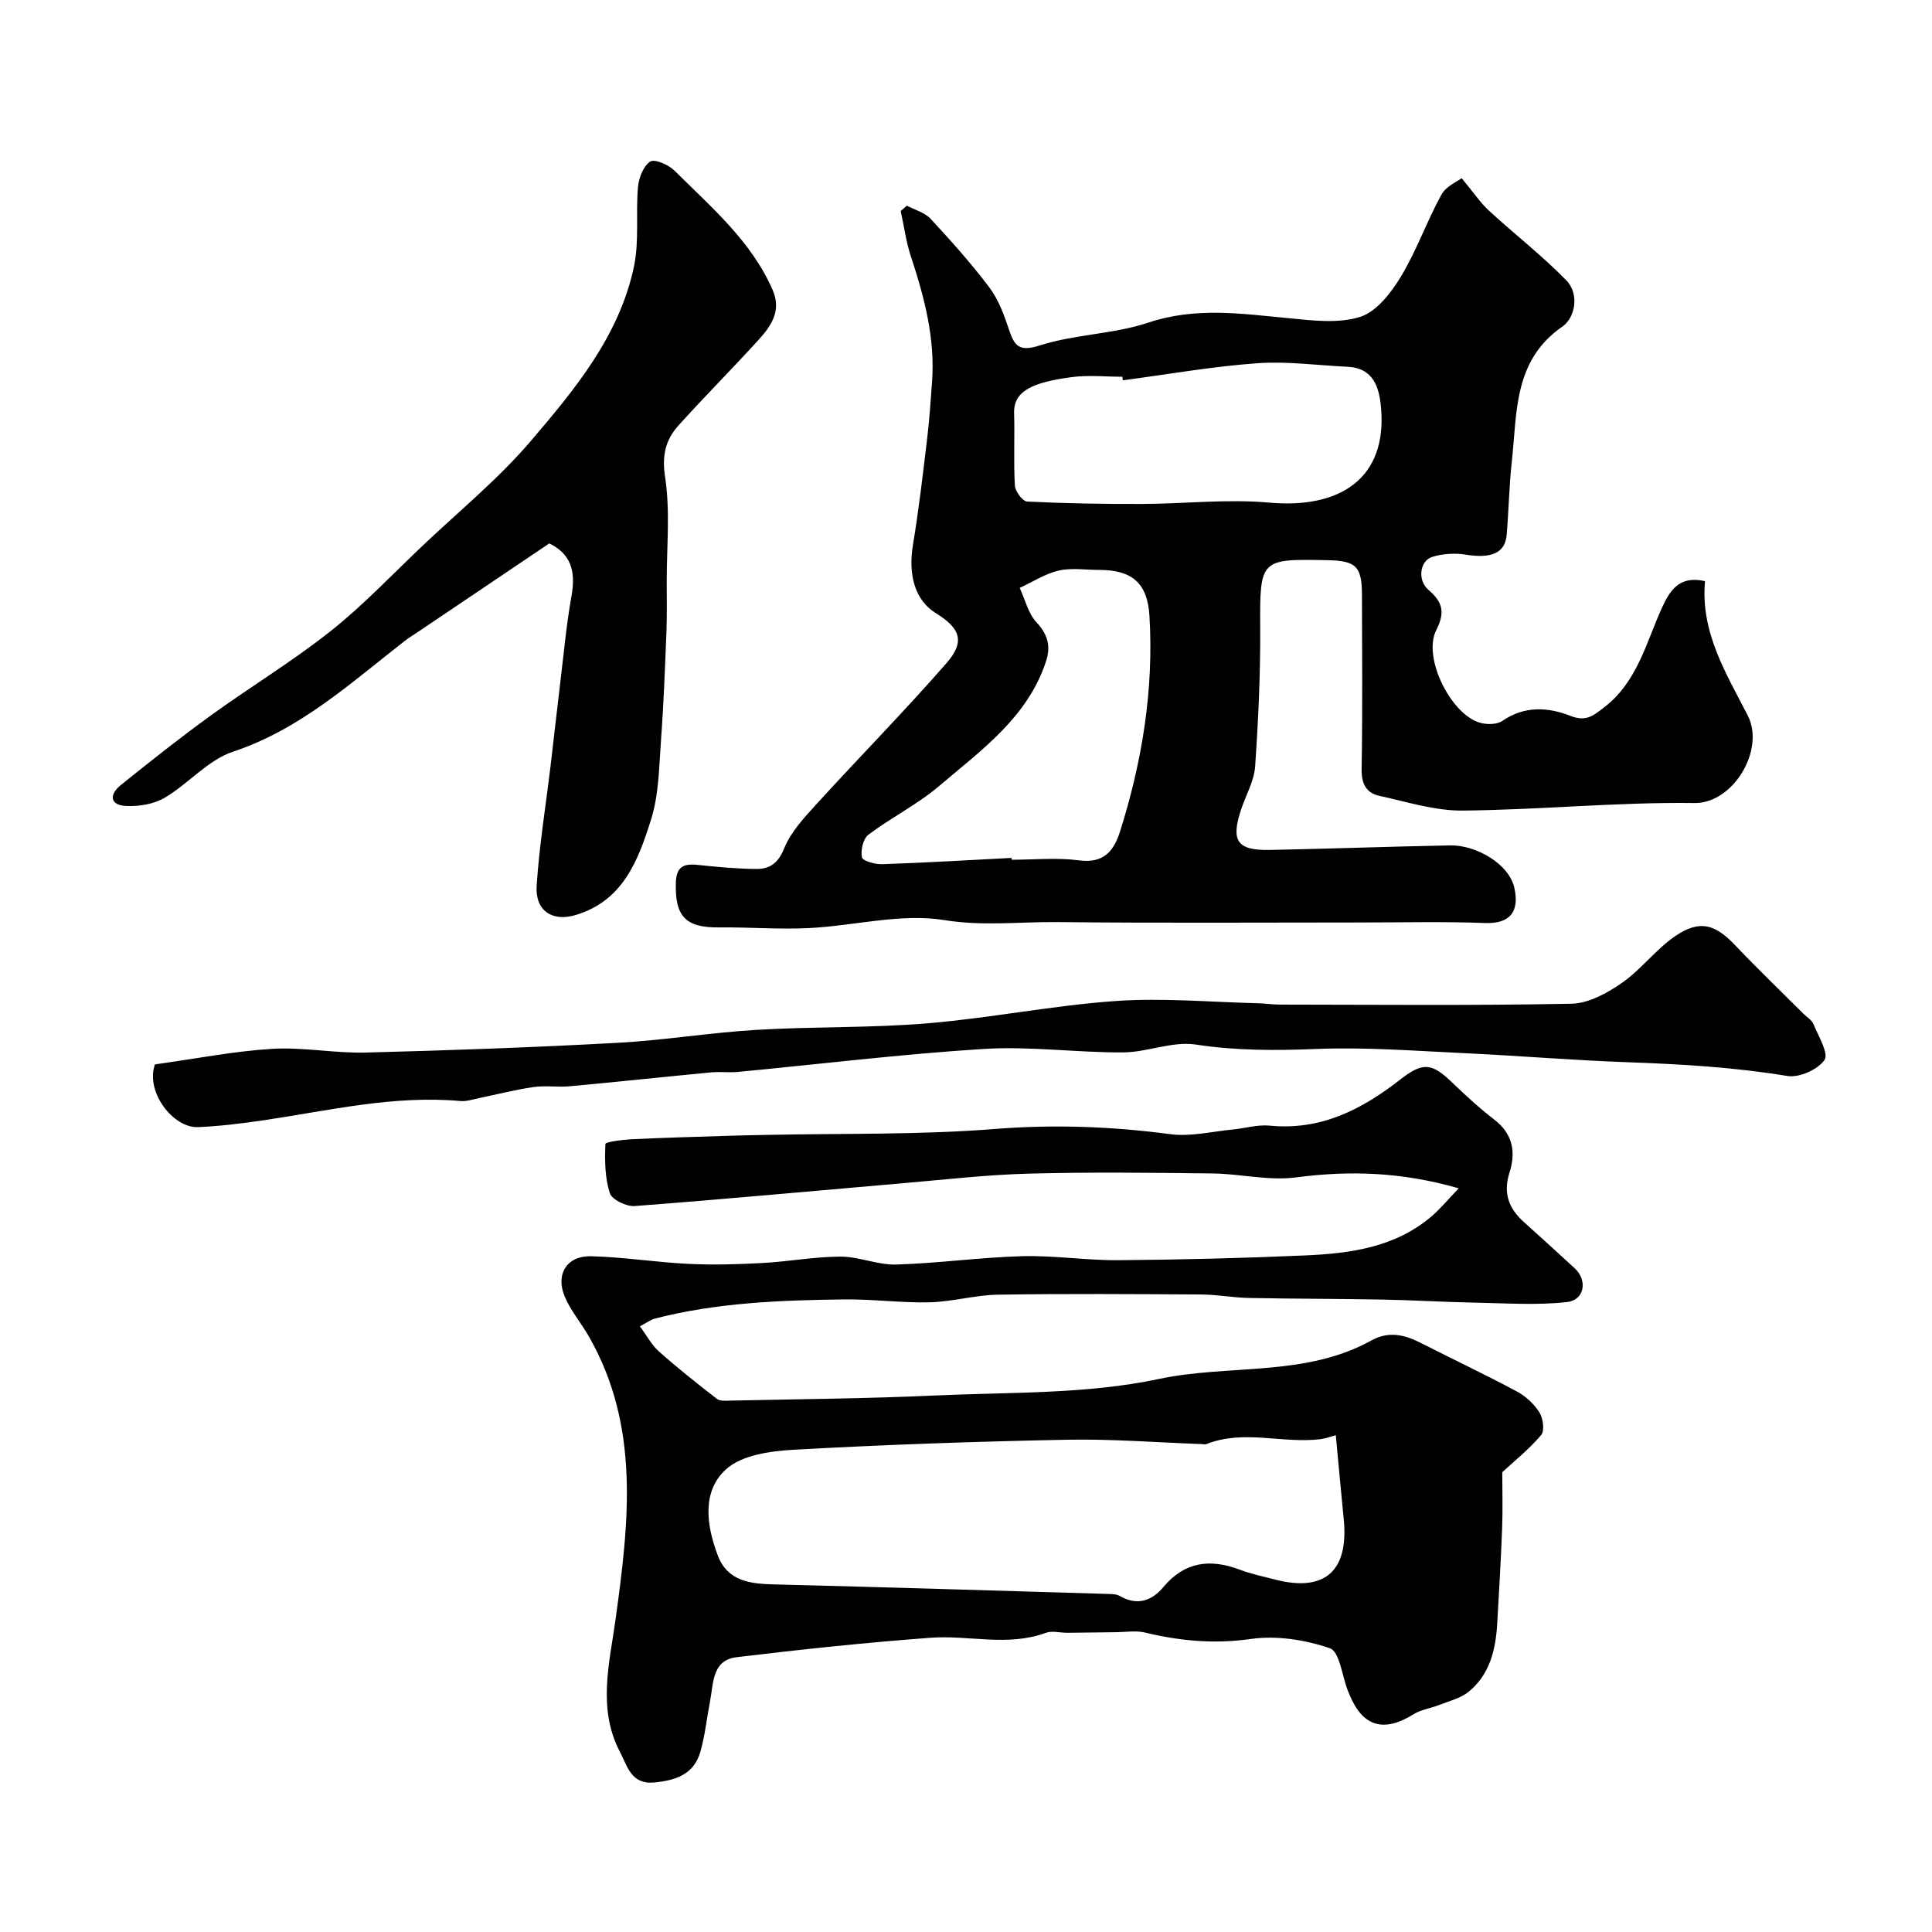
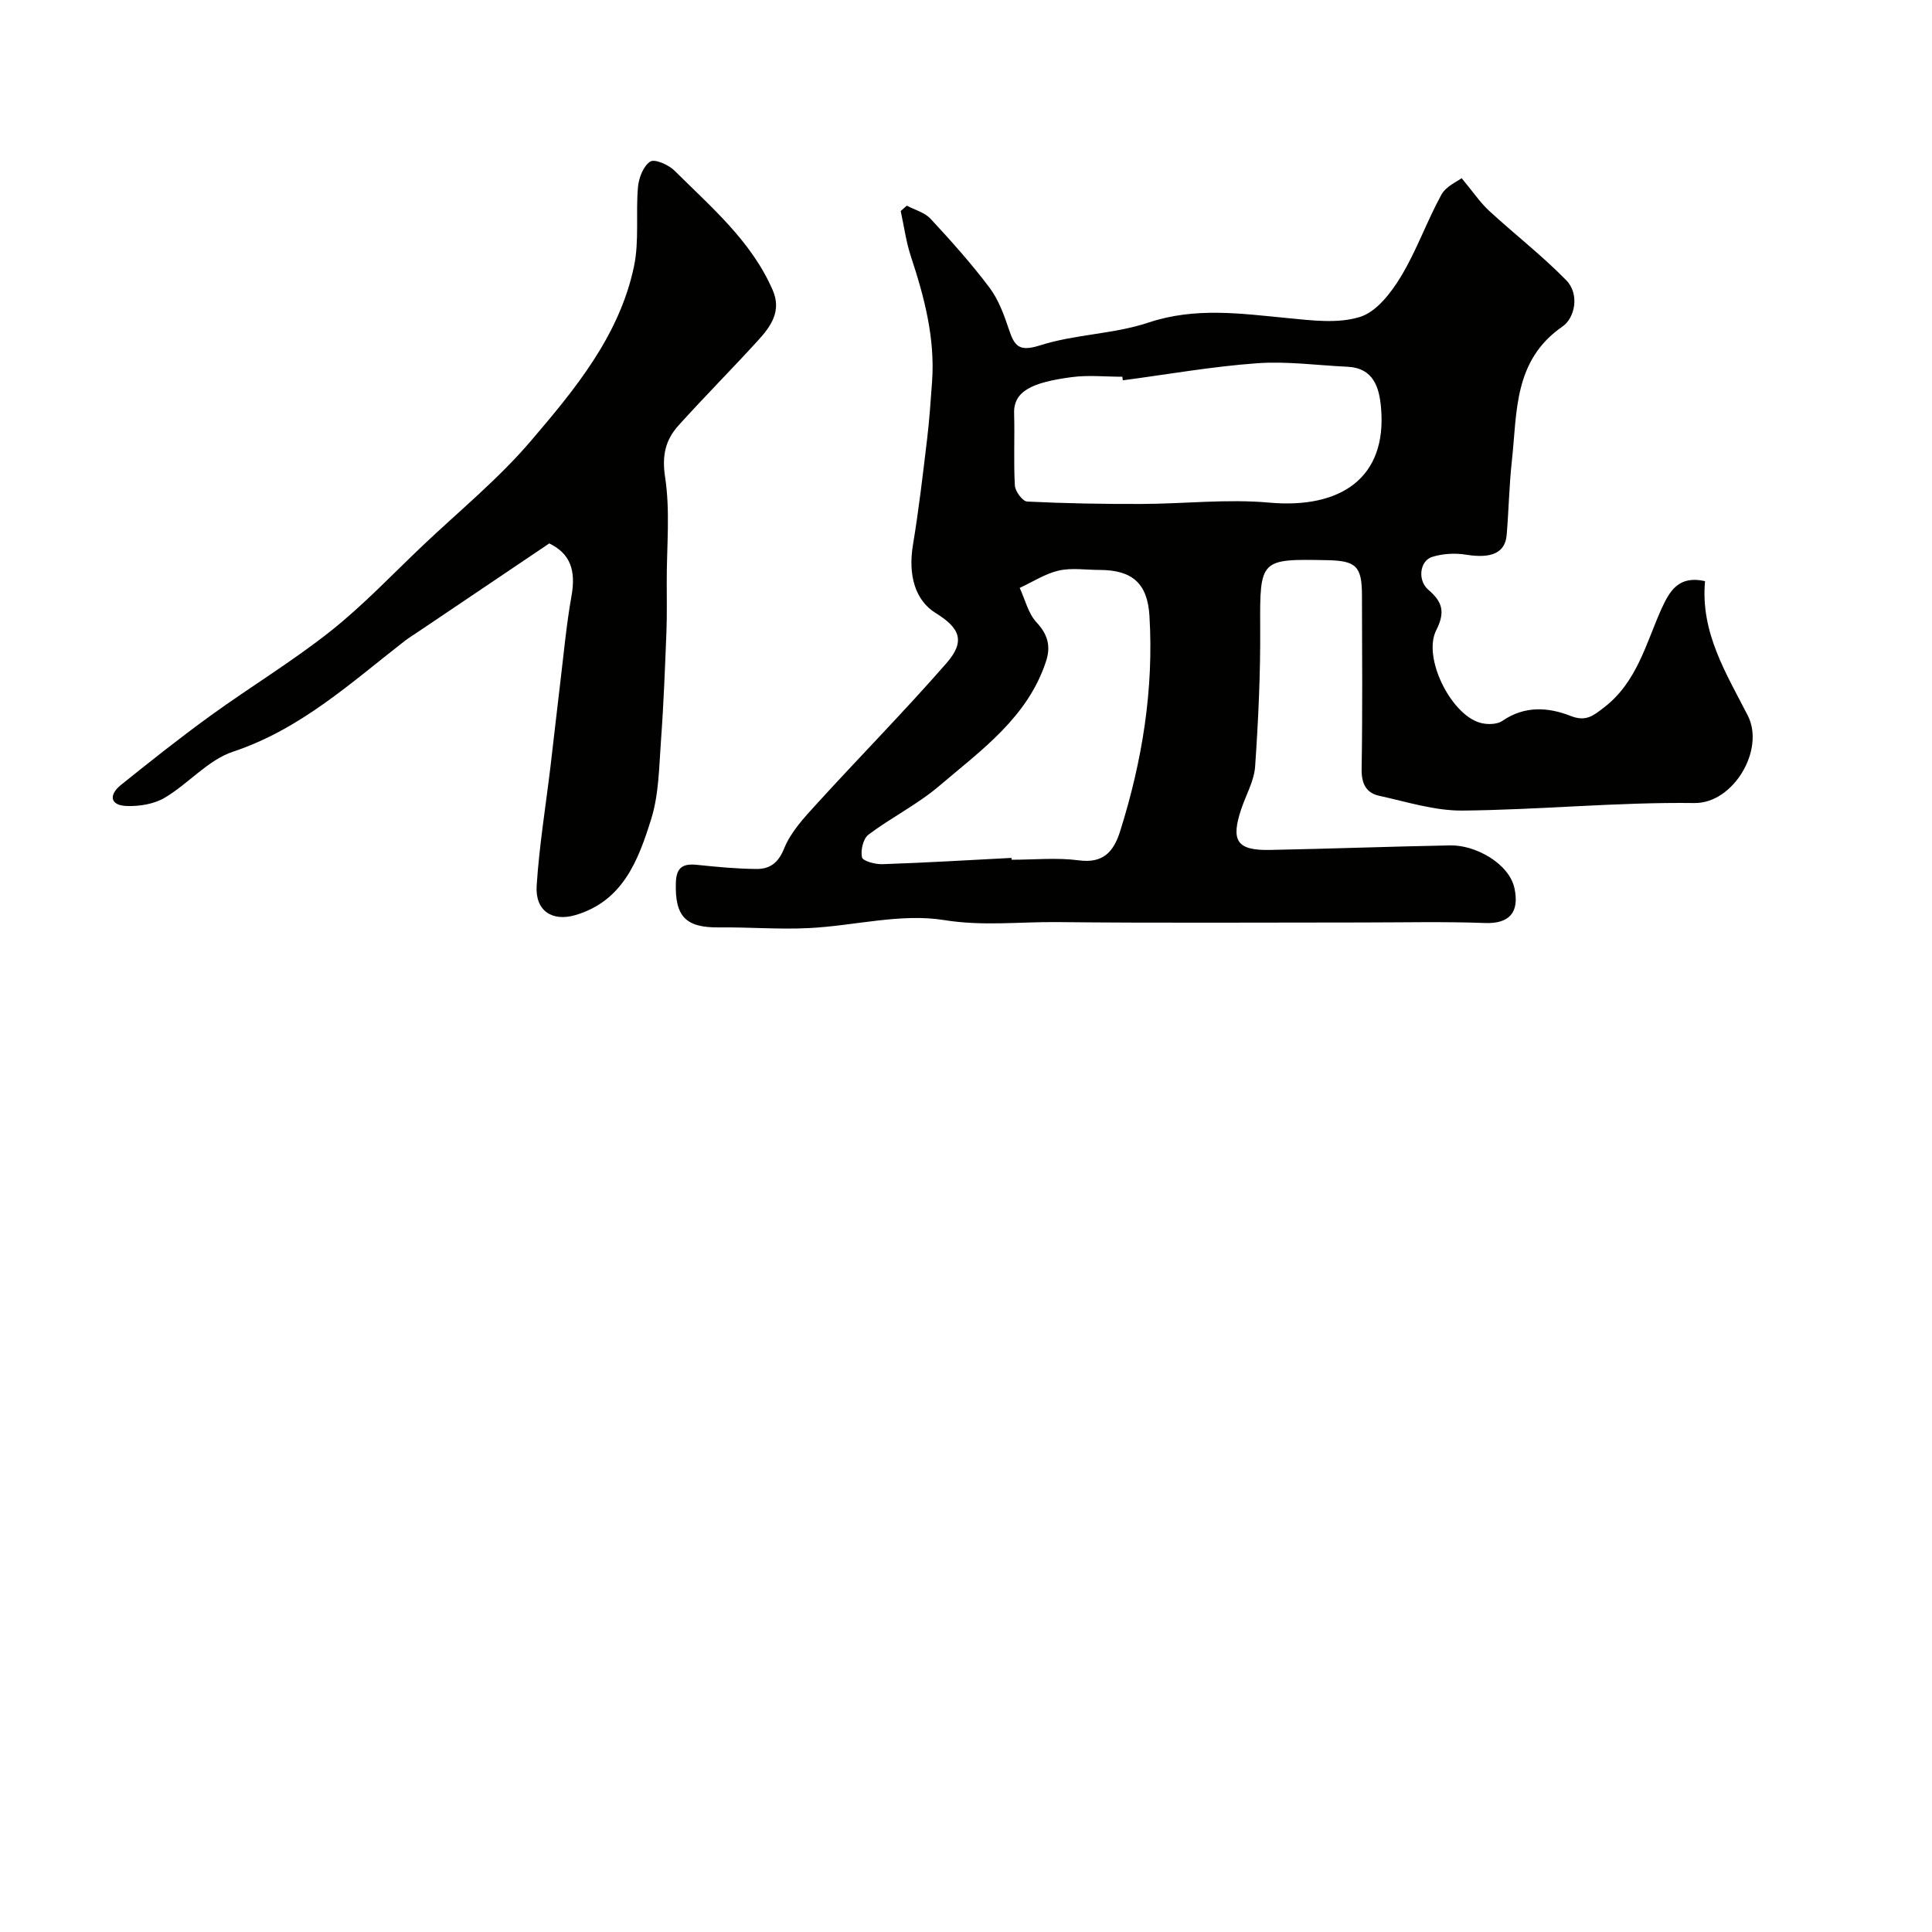
<svg xmlns="http://www.w3.org/2000/svg" enable-background="new 0 0 400 400" viewBox="0 0 400 400">
  <g fill="#010100">
    <path d="m353.01 120.32c-.99 10.67 4.46 19.22 8.85 27.83 3.62 7.09-3.01 18.21-11.03 18.11-16-.21-32.02 1.41-48.04 1.56-5.74.05-11.53-1.81-17.24-3.06-2.73-.6-3.69-2.54-3.64-5.55.2-12 .1-24 .07-35.99-.01-6.01-1.25-7.12-7.17-7.24-13.88-.27-13.98-.25-13.9 13.94.06 9.6-.39 19.21-1.05 28.79-.21 2.97-1.88 5.84-2.86 8.76-2.23 6.62-.92 8.63 5.9 8.5 12.46-.24 24.92-.71 37.38-.94 5.2-.1 12.18 3.74 13.28 8.9 1.05 4.94-1.05 7.36-6.09 7.17-8.52-.32-17.06-.11-25.59-.11-21 0-42 .14-62.99-.08-7.78-.08-15.4.88-23.43-.42-9-1.45-18.61 1.2-27.98 1.66-6.18.31-12.4-.21-18.6-.14-6.93.08-9.17-2.27-8.95-9.28.1-3.24 1.55-3.97 4.41-3.67 4.08.42 8.18.82 12.27.85 2.73.02 4.5-1.18 5.74-4.25 1.37-3.4 4.12-6.36 6.67-9.15 8.92-9.79 18.22-19.23 26.92-29.19 3.92-4.48 2.92-7.23-2.21-10.39-4.24-2.62-5.76-7.82-4.71-14.15 1.21-7.26 2.05-14.58 2.93-21.89.47-3.92.73-7.86 1.02-11.8.66-9.02-1.58-17.54-4.38-26-1-3.03-1.42-6.26-2.11-9.4.42-.37.84-.74 1.27-1.11 1.66.88 3.69 1.41 4.9 2.7 4.25 4.58 8.44 9.26 12.19 14.24 1.88 2.5 3.04 5.65 4.04 8.67 1.16 3.48 2.11 4.7 6.46 3.31 7.24-2.31 15.23-2.31 22.42-4.71 9.75-3.26 19.24-1.85 28.95-.92 4.95.48 10.33 1.17 14.88-.26 3.39-1.06 6.41-4.97 8.43-8.31 3.26-5.38 5.37-11.46 8.41-17 .97-1.76 3.35-2.76 4.19-3.41 2.4 2.89 3.82 5.02 5.64 6.71 5.28 4.87 11 9.29 16.01 14.42 2.85 2.91 1.76 7.84-.76 9.57-10.2 7.04-9.38 17.76-10.5 27.89-.56 5.07-.64 10.19-1.07 15.28-.32 3.77-3.24 4.92-8.43 4.08-2.26-.37-4.81-.22-6.99.46-2.59.81-3.08 4.86-.79 6.81 2.93 2.51 3.53 4.61 1.62 8.39-2.83 5.61 2.97 17.29 8.98 19.11 1.44.44 3.58.43 4.72-.36 4.61-3.17 9.49-2.85 14.14-1.02 3.19 1.25 4.69-.06 6.92-1.77 6.83-5.25 8.66-13.24 11.91-20.48 1.65-3.55 3.48-6.91 8.99-5.66zm-120.54-41.58c-.03-.25-.07-.5-.1-.74-3.5 0-7.04-.38-10.48.08-8.06 1.07-12.07 2.83-11.93 7.49.15 4.99-.13 9.99.16 14.97.07 1.19 1.6 3.25 2.54 3.3 7.86.39 15.74.52 23.61.5 8.84-.02 17.74-1.07 26.49-.28 14.81 1.33 24.44-5.1 23.17-19.63-.36-4.18-1.53-8.25-6.99-8.5-6.24-.29-12.53-1.18-18.72-.72-9.29.67-18.5 2.31-27.75 3.53zm-23.05 98.88c.01.13.01.25.02.38 4.66 0 9.38-.48 13.96.13 5.15.68 7.23-1.97 8.52-6.06 4.57-14.51 6.98-29.33 6.06-44.59-.41-6.68-3.53-9.47-10.32-9.48-2.83 0-5.77-.48-8.46.13-2.82.65-5.4 2.35-8.08 3.59 1.12 2.42 1.76 5.29 3.49 7.14 2.36 2.53 2.97 4.98 1.96 8.06-3.81 11.62-13.42 18.39-22.1 25.79-4.49 3.83-9.93 6.53-14.67 10.1-1.09.82-1.65 3.25-1.34 4.69.17.77 2.75 1.47 4.21 1.42 8.92-.3 17.84-.84 26.75-1.3z" />
-     <path d="m132.48 274.59c1.44 1.94 2.43 3.88 3.95 5.22 3.86 3.43 7.91 6.65 12 9.81.66.51 1.9.38 2.88.36 14.1-.31 28.21-.41 42.29-1.06 15.48-.71 31.29-.23 46.29-3.41 14.64-3.11 30.33-.37 44.05-7.99 3.51-1.95 6.8-1.22 10.14.48 6.64 3.38 13.39 6.57 19.96 10.08 1.84.98 3.58 2.59 4.68 4.35.77 1.22 1.11 3.8.36 4.68-2.49 2.94-5.56 5.39-8.05 7.69 0 3.77.12 7.68-.03 11.59-.25 6.6-.64 13.2-1.02 19.79-.31 5.36-1.53 10.48-5.87 14.05-1.65 1.36-3.99 1.92-6.06 2.74-1.79.71-3.82.97-5.41 1.96-6.16 3.82-10.48 2.58-13.22-4.02-.13-.3-.26-.61-.38-.92-1.19-3.04-1.7-8.05-3.69-8.73-5.11-1.76-11.04-2.69-16.36-1.93-7.56 1.08-14.66.42-21.9-1.32-1.91-.46-4.02-.1-6.04-.08-3.35.03-6.7.1-10.05.12-1.5.01-3.16-.47-4.47.01-7.9 2.91-15.96.43-23.89 1.02-13.41 1-26.81 2.41-40.16 4.03-5.09.62-4.75 5.44-5.48 9.16-.68 3.5-1.03 7.09-2.02 10.5-1.34 4.6-5.1 5.85-9.51 6.27-4.81.46-5.55-3.35-7.09-6.27-4.75-9.05-2.18-18.43-.91-27.67 2.74-19.95 5.11-39.83-5.59-58.47-1.6-2.79-3.78-5.32-4.99-8.26-1.9-4.62.53-8.41 5.49-8.28 6.72.17 13.41 1.25 20.14 1.58 5.11.25 10.25.1 15.37-.18 5.39-.29 10.77-1.31 16.15-1.32 3.84 0 7.69 1.75 11.5 1.64 8.71-.26 17.39-1.49 26.1-1.73 6.61-.18 13.24.88 19.86.83 12.93-.1 25.86-.42 38.78-.99 9.35-.41 18.6-1.67 26.12-8.1 1.89-1.62 3.49-3.59 5.61-5.79-11.88-3.42-22.64-3.71-33.7-2.26-5.62.74-11.5-.75-17.27-.82-12.7-.15-25.41-.3-38.1.04-8.71.23-17.4 1.25-26.09 1.99-18.49 1.59-36.96 3.32-55.46 4.72-1.71.13-4.71-1.33-5.14-2.68-1.02-3.19-1.05-6.77-.91-10.18.02-.41 3.52-.88 5.43-.97 6.62-.32 13.24-.5 19.87-.71 2.66-.09 5.31-.13 7.97-.19 15.76-.34 31.58.02 47.27-1.22 12.29-.98 24.29-.54 36.43 1.07 4.14.55 8.51-.54 12.77-.95 2.61-.24 5.25-1.07 7.79-.82 10.57 1.05 19.1-3.35 27.03-9.54 4.59-3.58 6.45-3.5 10.55.42 2.86 2.73 5.76 5.45 8.9 7.85 3.9 2.98 4.52 6.79 3.17 11.01-1.35 4.2-.16 7.38 2.93 10.17 3.54 3.2 7.09 6.39 10.59 9.64 2.69 2.5 2.03 6.58-1.63 6.98-6.24.69-12.62.24-18.94.12-6.45-.12-12.89-.52-19.34-.64-9.19-.17-18.38-.15-27.57-.33-3.28-.07-6.56-.7-9.84-.72-14.05-.08-28.1-.18-42.14.04-4.71.08-9.4 1.46-14.12 1.58-5.91.14-11.84-.68-17.75-.6-13.17.17-26.34.66-39.2 3.99-.85.26-1.64.86-3.03 1.57zm144.08 22.55c-1.01.27-2.05.68-3.13.82-7.85.98-15.88-2.06-23.65 1.02-.29.11-.66.01-.99 0-9.28-.33-18.57-1.08-27.85-.9-18.85.37-37.71 1.02-56.54 2.07-4.84.27-10.79 1.08-14.07 4.04-5.08 4.59-4.07 11.67-1.71 17.87 2.05 5.39 6.79 5.86 11.81 5.98 23.01.57 46.01 1.29 69.02 1.97.81.02 1.73.04 2.39.42 3.61 2.09 6.63 1.02 9.04-1.86 4.4-5.26 9.66-5.89 15.76-3.6 2.42.91 4.99 1.46 7.51 2.1 10.16 2.57 15.1-1.83 14.06-12.48-.55-5.63-1.07-11.26-1.65-17.45z" />
    <path d="m113.72 112.51c-9.55 6.44-18.32 12.35-27.09 18.26-.94.64-1.92 1.22-2.82 1.92-11.17 8.68-21.6 18.3-35.57 22.94-5.18 1.72-9.23 6.63-14.13 9.53-2.23 1.32-5.28 1.82-7.92 1.71-3.52-.14-3.61-2.38-1.17-4.34 6.12-4.92 12.28-9.81 18.64-14.41 8.17-5.92 16.86-11.17 24.76-17.43 6.8-5.39 12.81-11.77 19.13-17.76 7.51-7.12 15.61-13.74 22.3-21.57 9.18-10.75 18.41-21.86 21.42-36.25 1.1-5.29.33-10.94.82-16.4.17-1.89 1.12-4.36 2.54-5.26.94-.6 3.81.67 5.03 1.89 7.59 7.56 15.91 14.57 20.33 24.75 1.88 4.34-.42 7.52-3.07 10.42-5.4 5.92-11.06 11.61-16.43 17.56-2.7 2.99-3.48 6.22-2.79 10.7 1.08 7.03.33 14.33.34 21.52 0 3.5.07 7-.06 10.49-.3 7.46-.57 14.92-1.12 22.36-.41 5.54-.42 11.3-2.06 16.51-2.63 8.39-5.79 16.92-15.71 19.82-4.75 1.38-8.32-.88-7.98-6.1.54-8.31 1.89-16.56 2.88-24.83.68-5.68 1.3-11.38 1.99-17.06.73-6.01 1.27-12.06 2.33-18.02 1.01-5.53-.35-8.89-4.59-10.95z" />
-     <path d="m32.08 220.37c8.67-1.2 16.46-2.75 24.3-3.22 6.39-.38 12.87.93 19.29.77 17.38-.44 34.75-1.07 52.11-2.01 9.65-.52 19.24-2.12 28.89-2.69 11.77-.7 23.61-.37 35.34-1.35 13.02-1.09 25.93-3.7 38.96-4.62 9.75-.69 19.62.23 29.44.46 1.48.03 2.97.27 4.45.28 20.17.02 40.34.22 60.5-.18 3.54-.07 7.4-2.2 10.46-4.33 4.03-2.8 7.08-7.03 11.15-9.76 5.02-3.36 8.17-2.34 12.3 2.01 4.59 4.83 9.4 9.45 14.12 14.16.71.71 1.72 1.29 2.07 2.14 1.02 2.5 3.21 6.11 2.28 7.43-1.39 2-5.24 3.71-7.68 3.31-10.93-1.8-21.9-2.45-32.94-2.84-11.43-.4-22.84-1.37-34.26-1.9-10.12-.47-20.27-1.26-30.37-.85-8.39.34-16.58.36-24.94-.92-4.81-.73-10 1.6-15.03 1.63-9.6.05-19.25-1.31-28.79-.72-17.02 1.06-33.98 3.15-50.97 4.76-1.82.17-3.68-.08-5.49.09-9.78.93-19.54 1.98-29.32 2.88-2.48.23-5.03-.19-7.49.16-3.79.55-7.52 1.52-11.28 2.29-1.27.26-2.58.72-3.83.61-13.8-1.25-27.15 1.96-40.63 3.96-4.53.67-9.1 1.23-13.68 1.44-5.19.24-10.98-7.31-8.96-12.99z" />
  </g>
</svg>